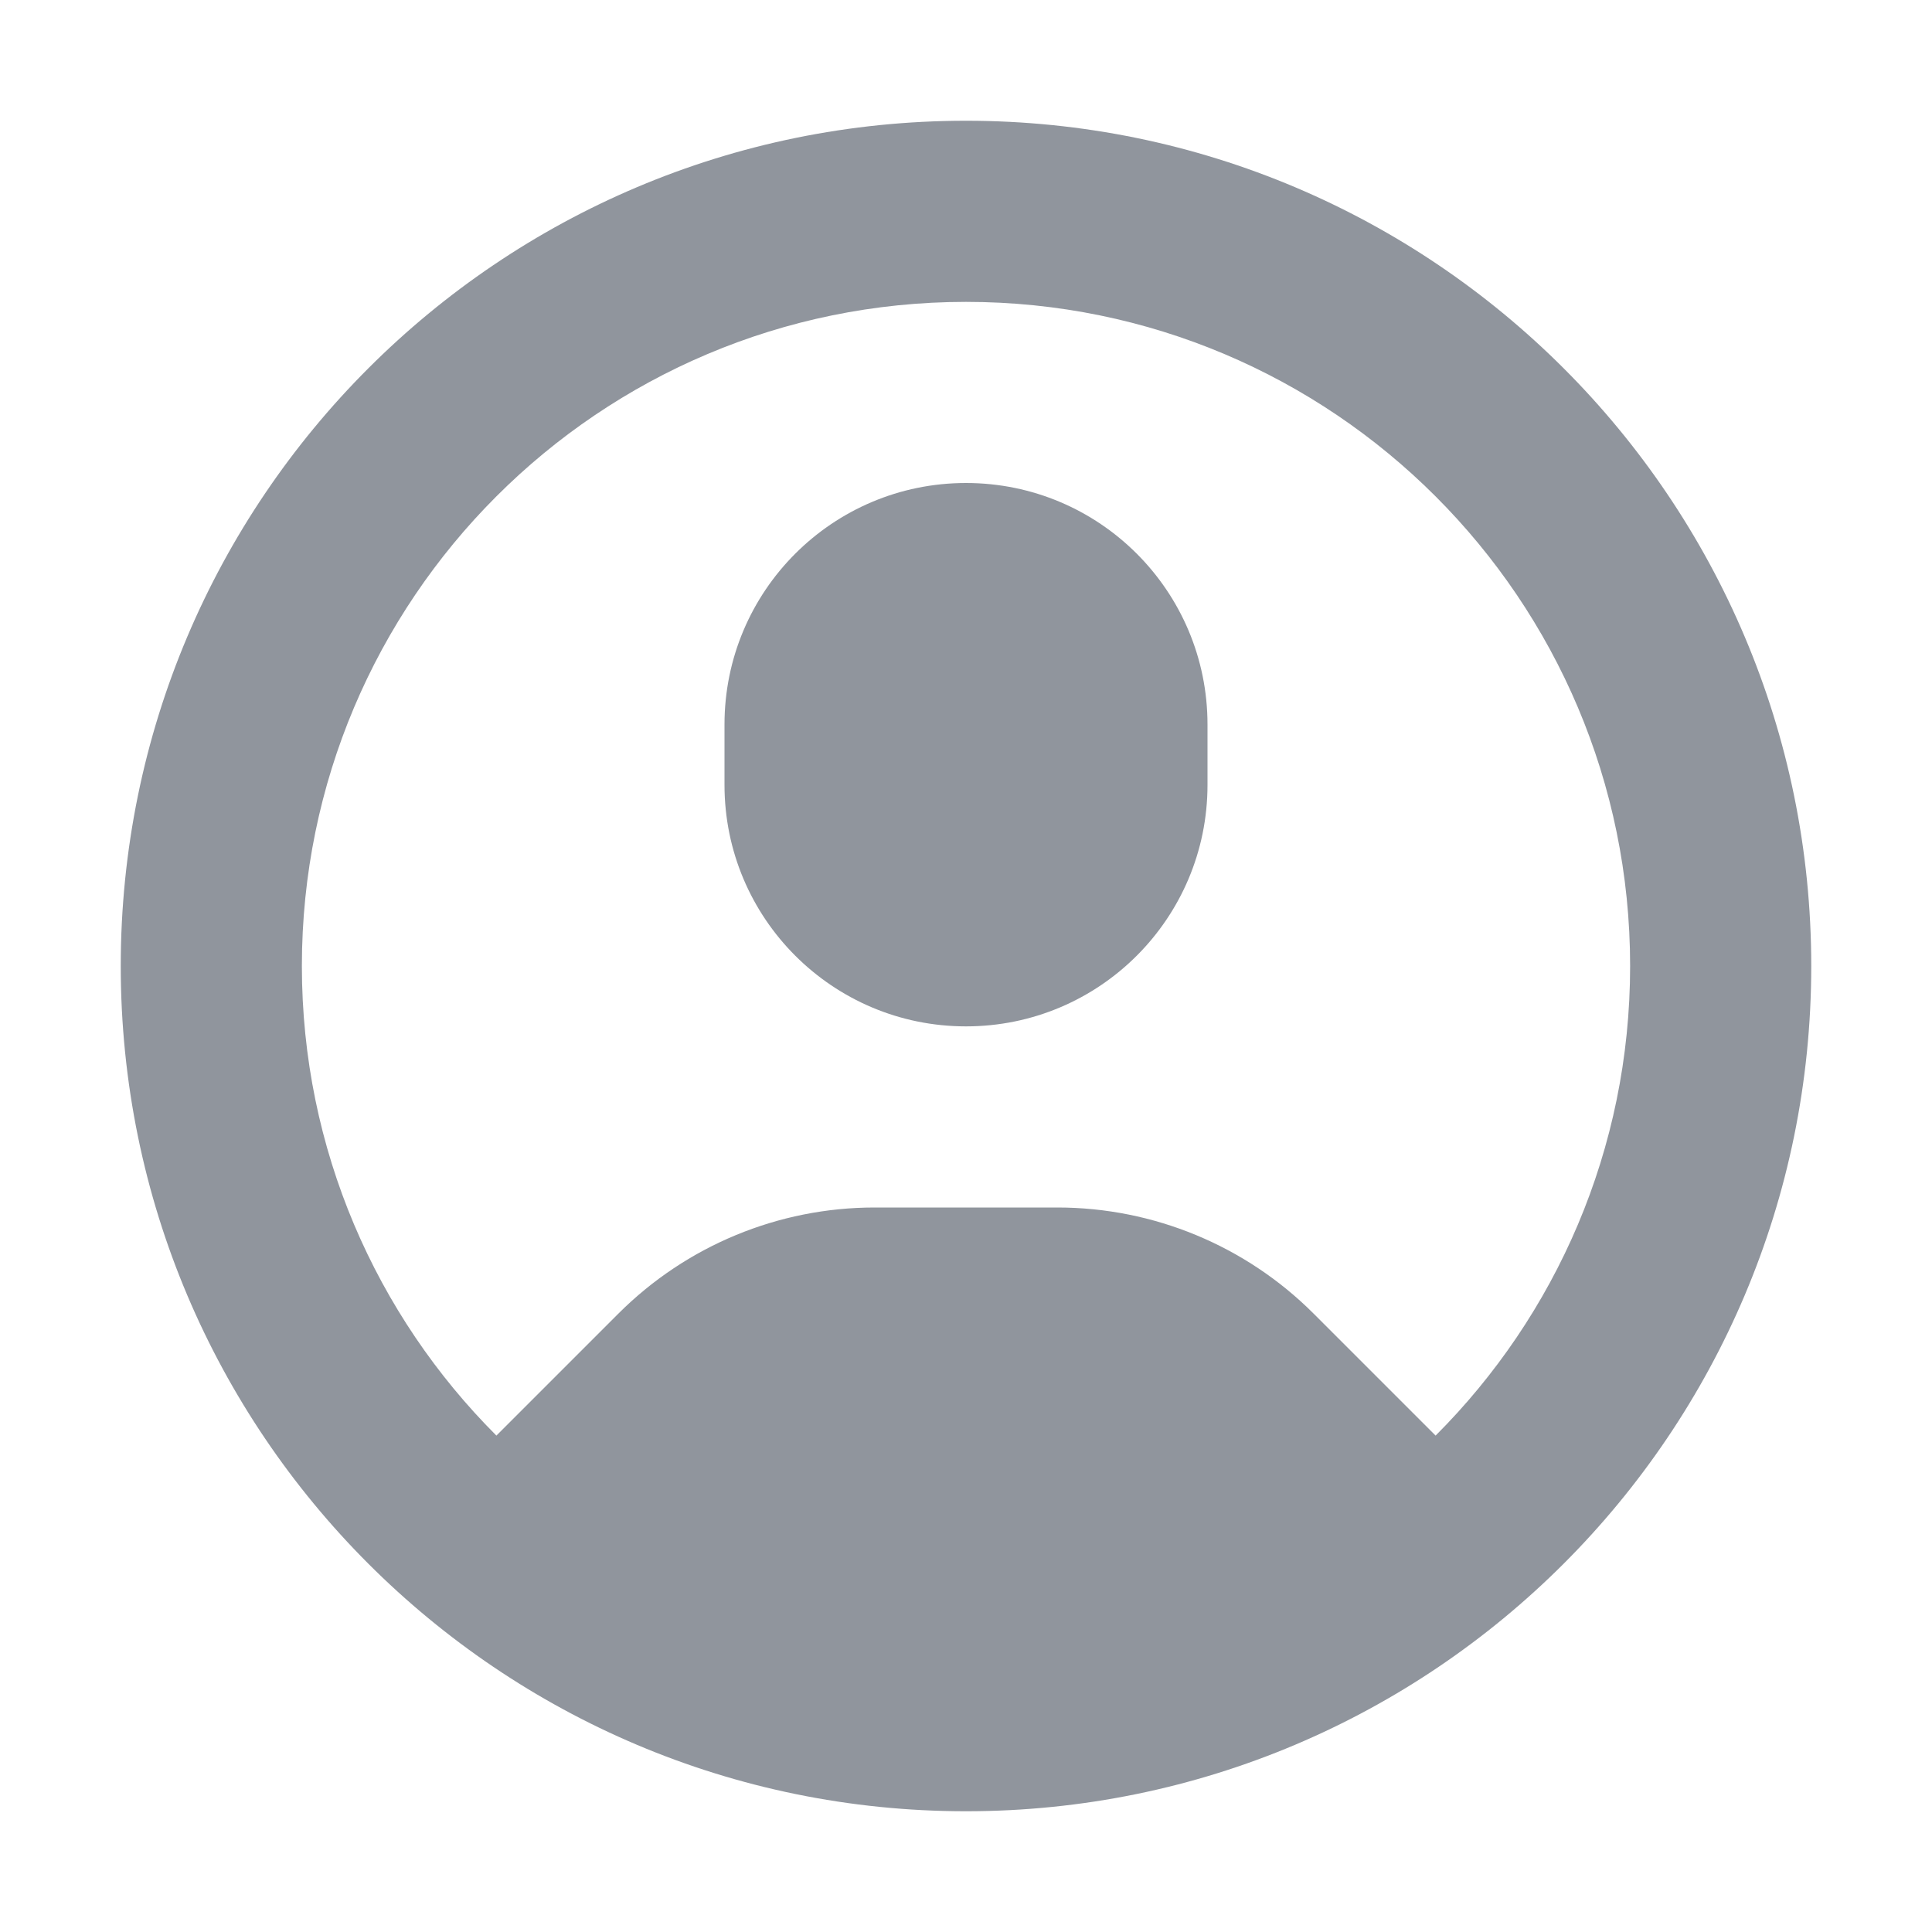
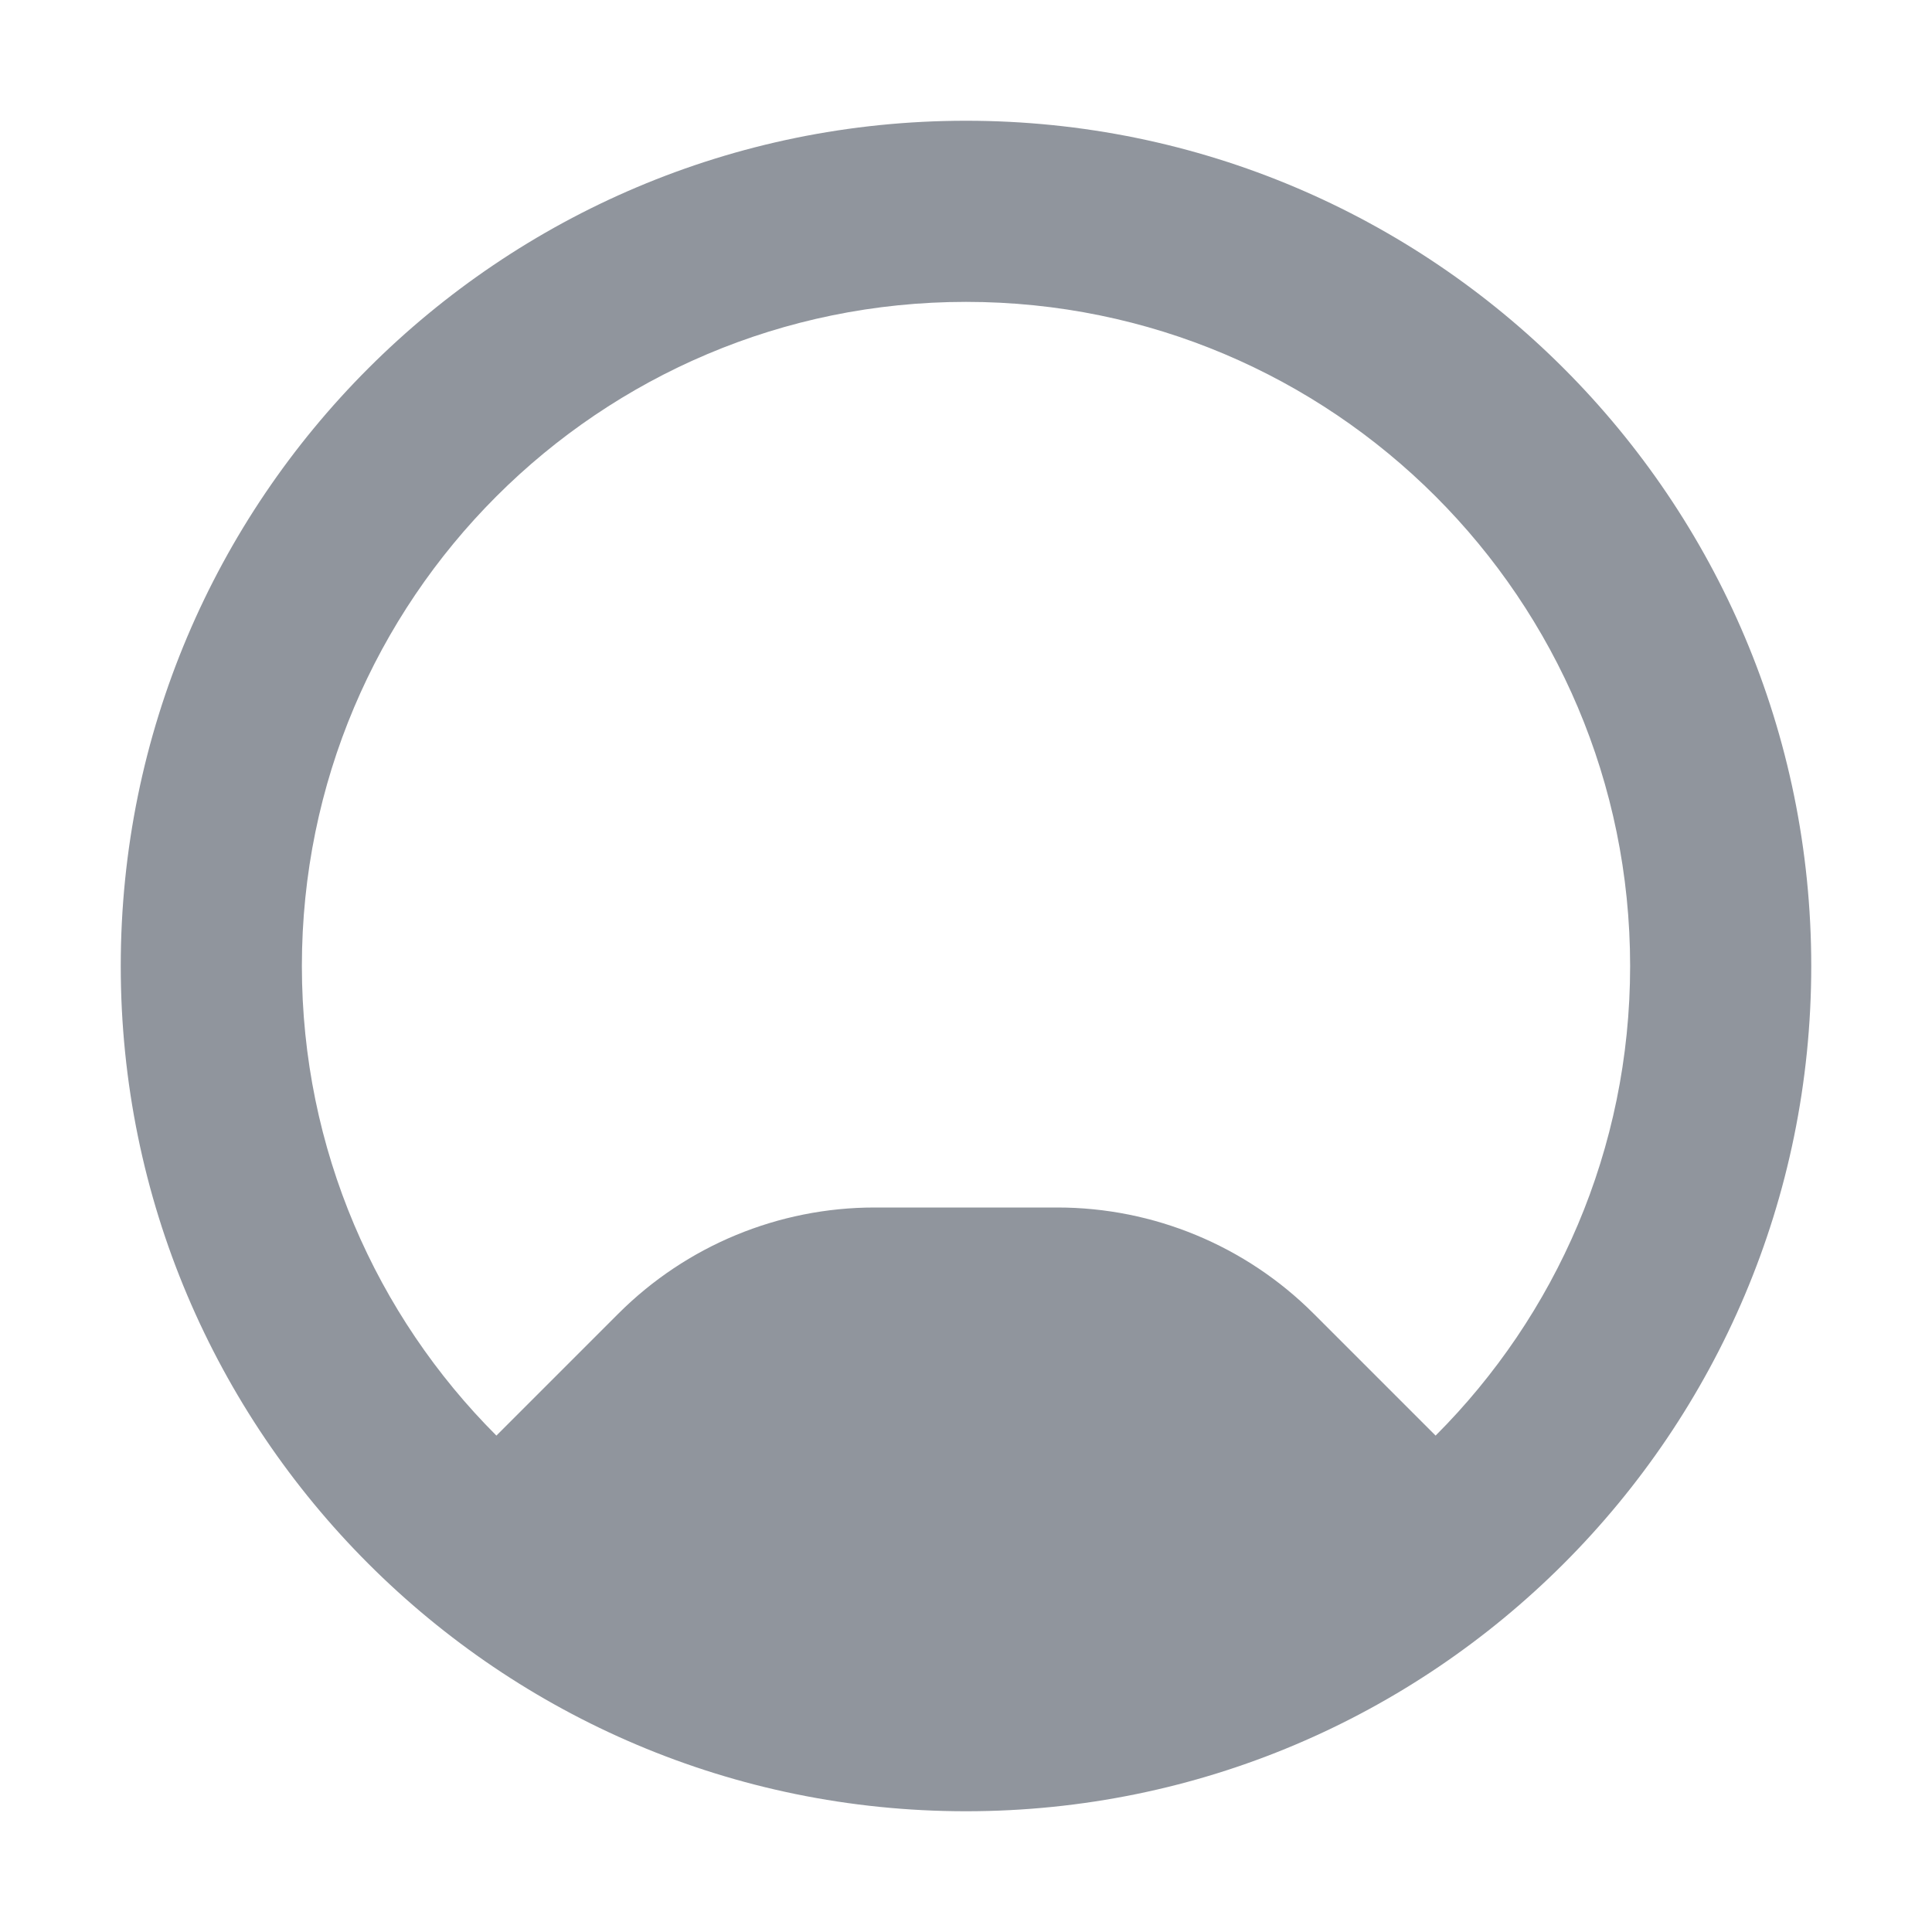
<svg xmlns="http://www.w3.org/2000/svg" fill="none" viewBox="0 0 16 16" height="16" width="16">
-   <path fill="#90959D" d="M8 4C6.895 4 6 4.895 6 6V6.5C6 7.605 6.895 8.5 8 8.5C9.105 8.5 10 7.605 10 6.5V6C10 4.895 9.105 4 8 4Z" />
  <path fill="#90959D" d="M8 15C11.866 15 15 11.866 15 8C15 4.134 11.866 1 8 1C4.134 1 1 4.134 1 8C1 11.866 4.134 15 8 15ZM5.121 10.879L4.111 11.889C3.116 10.894 2.5 9.519 2.5 8C2.5 4.962 4.962 2.5 8 2.5C11.037 2.5 13.5 4.962 13.5 8C13.5 9.519 12.884 10.894 11.889 11.889L10.879 10.879C10.316 10.316 9.553 10 8.757 10H7.243C6.447 10 5.684 10.316 5.121 10.879Z" clip-rule="evenodd" fill-rule="evenodd" />
</svg>